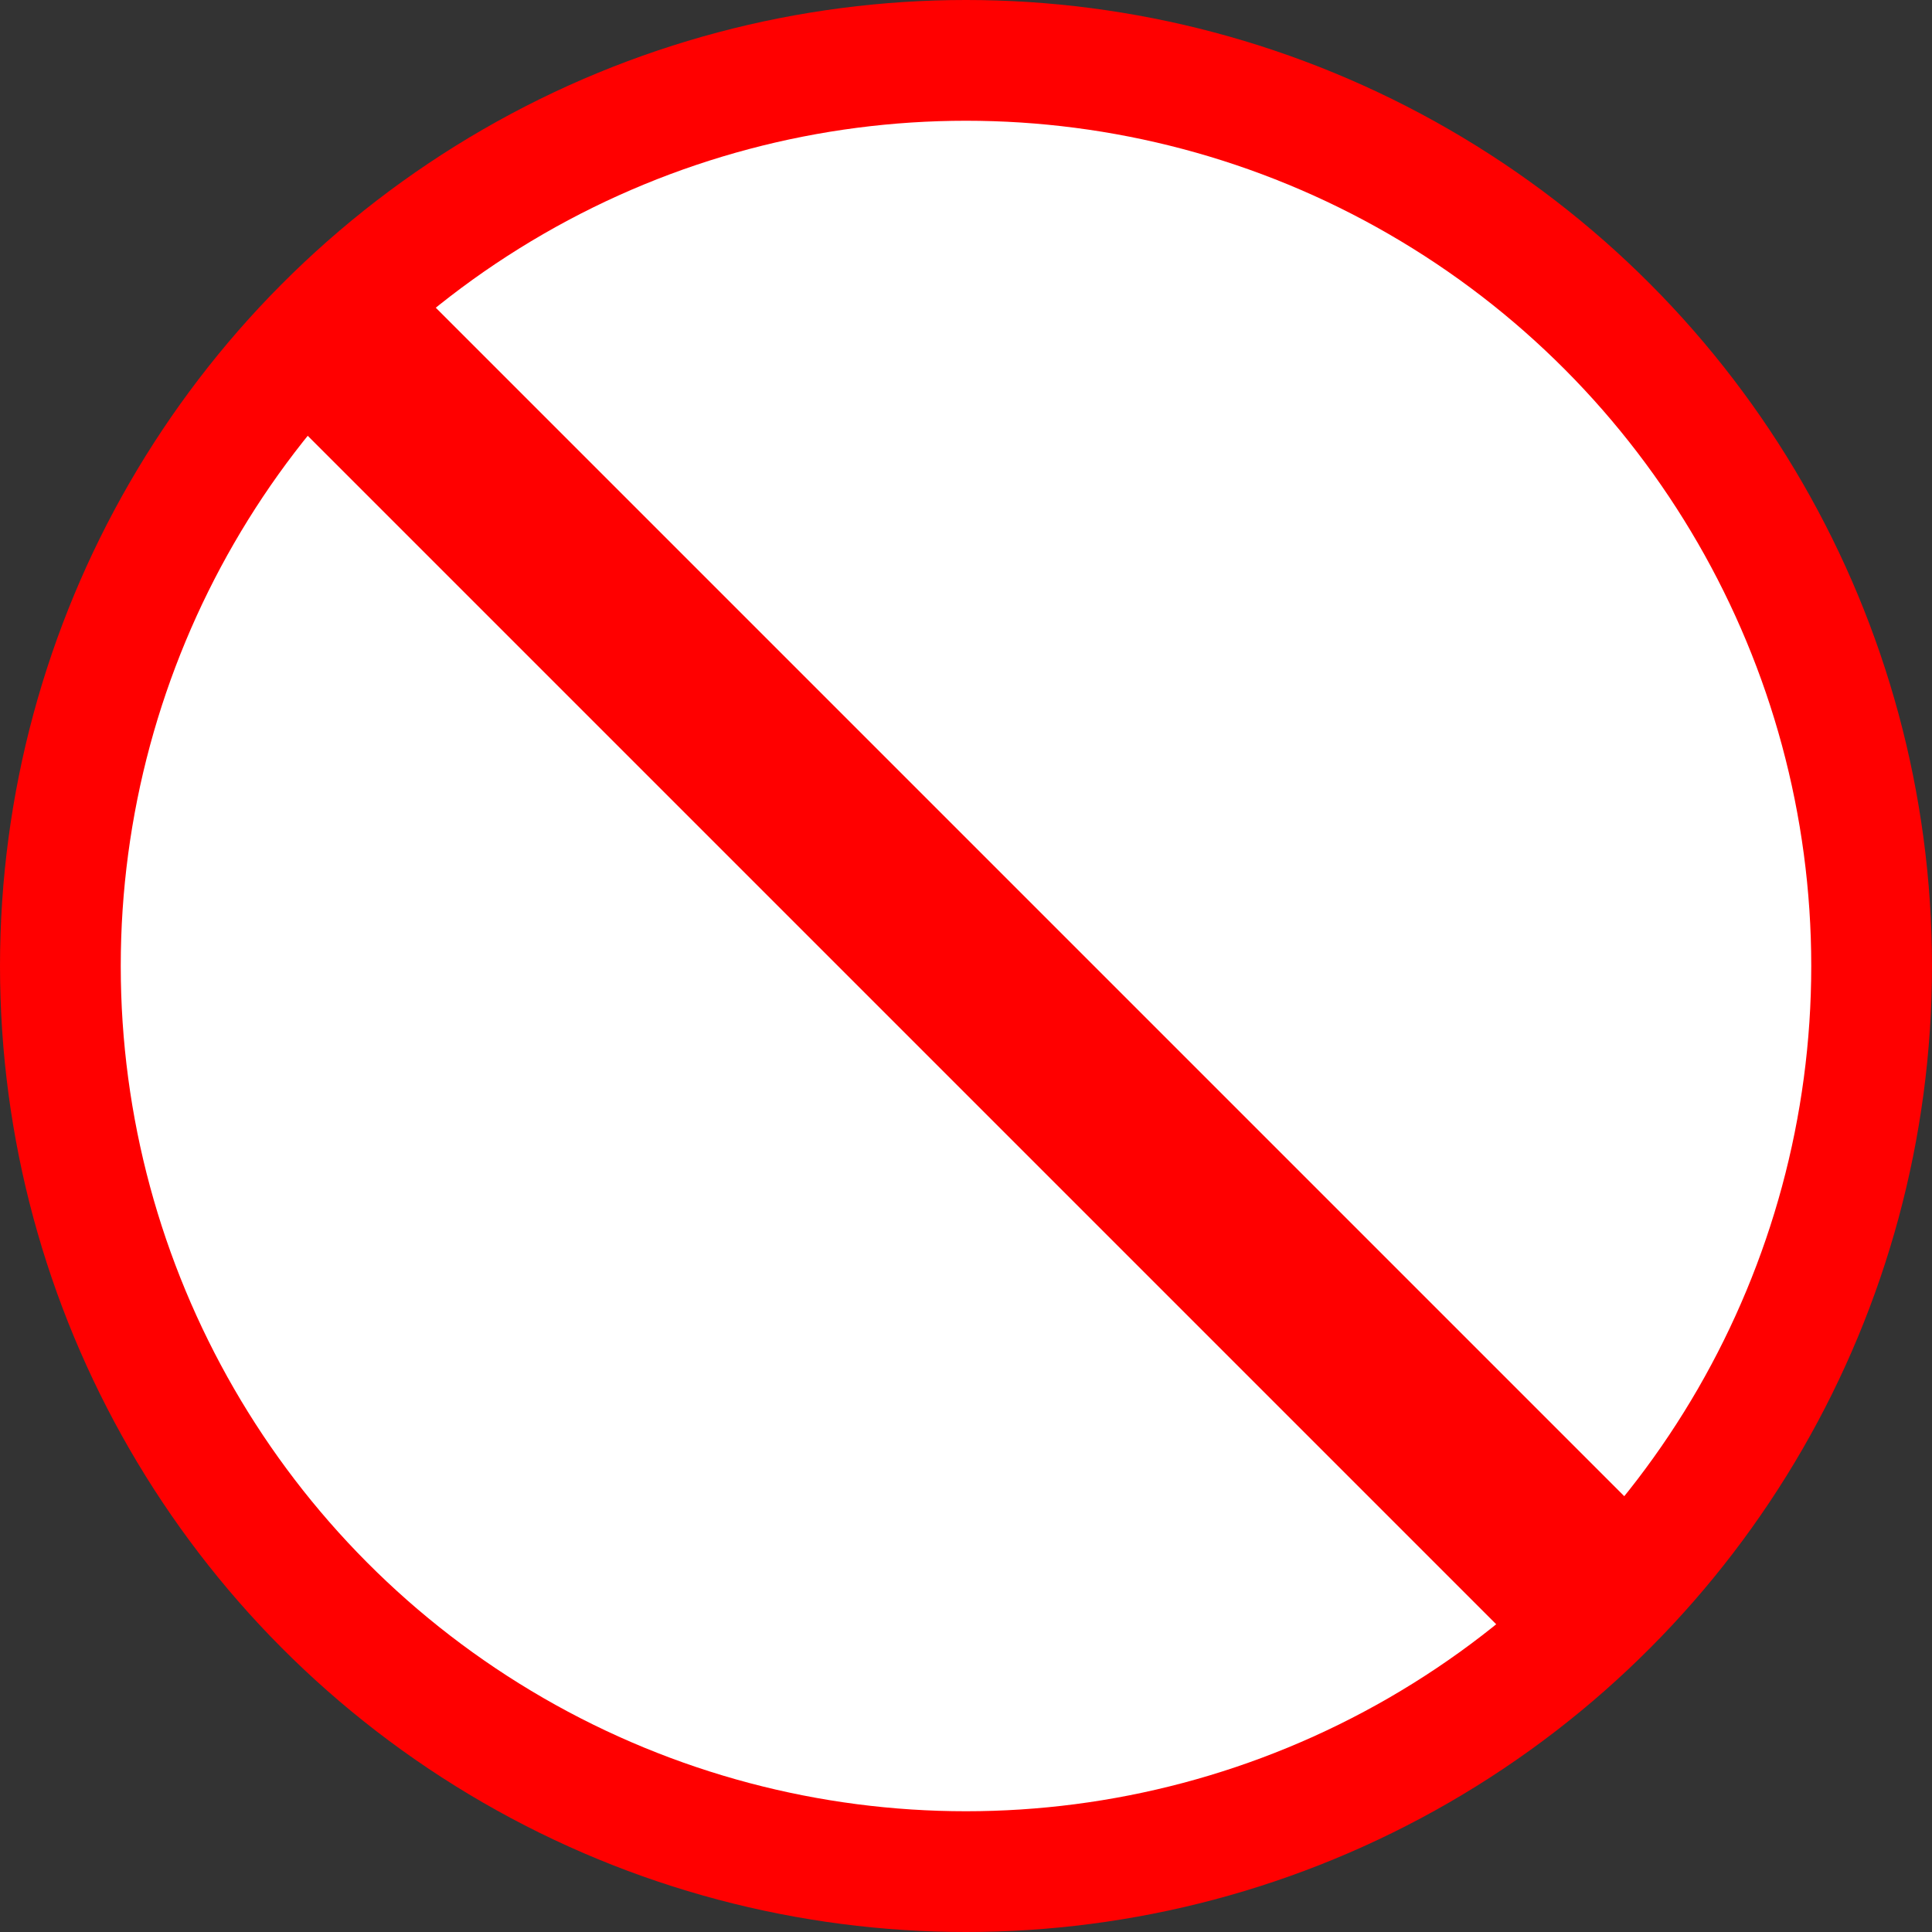
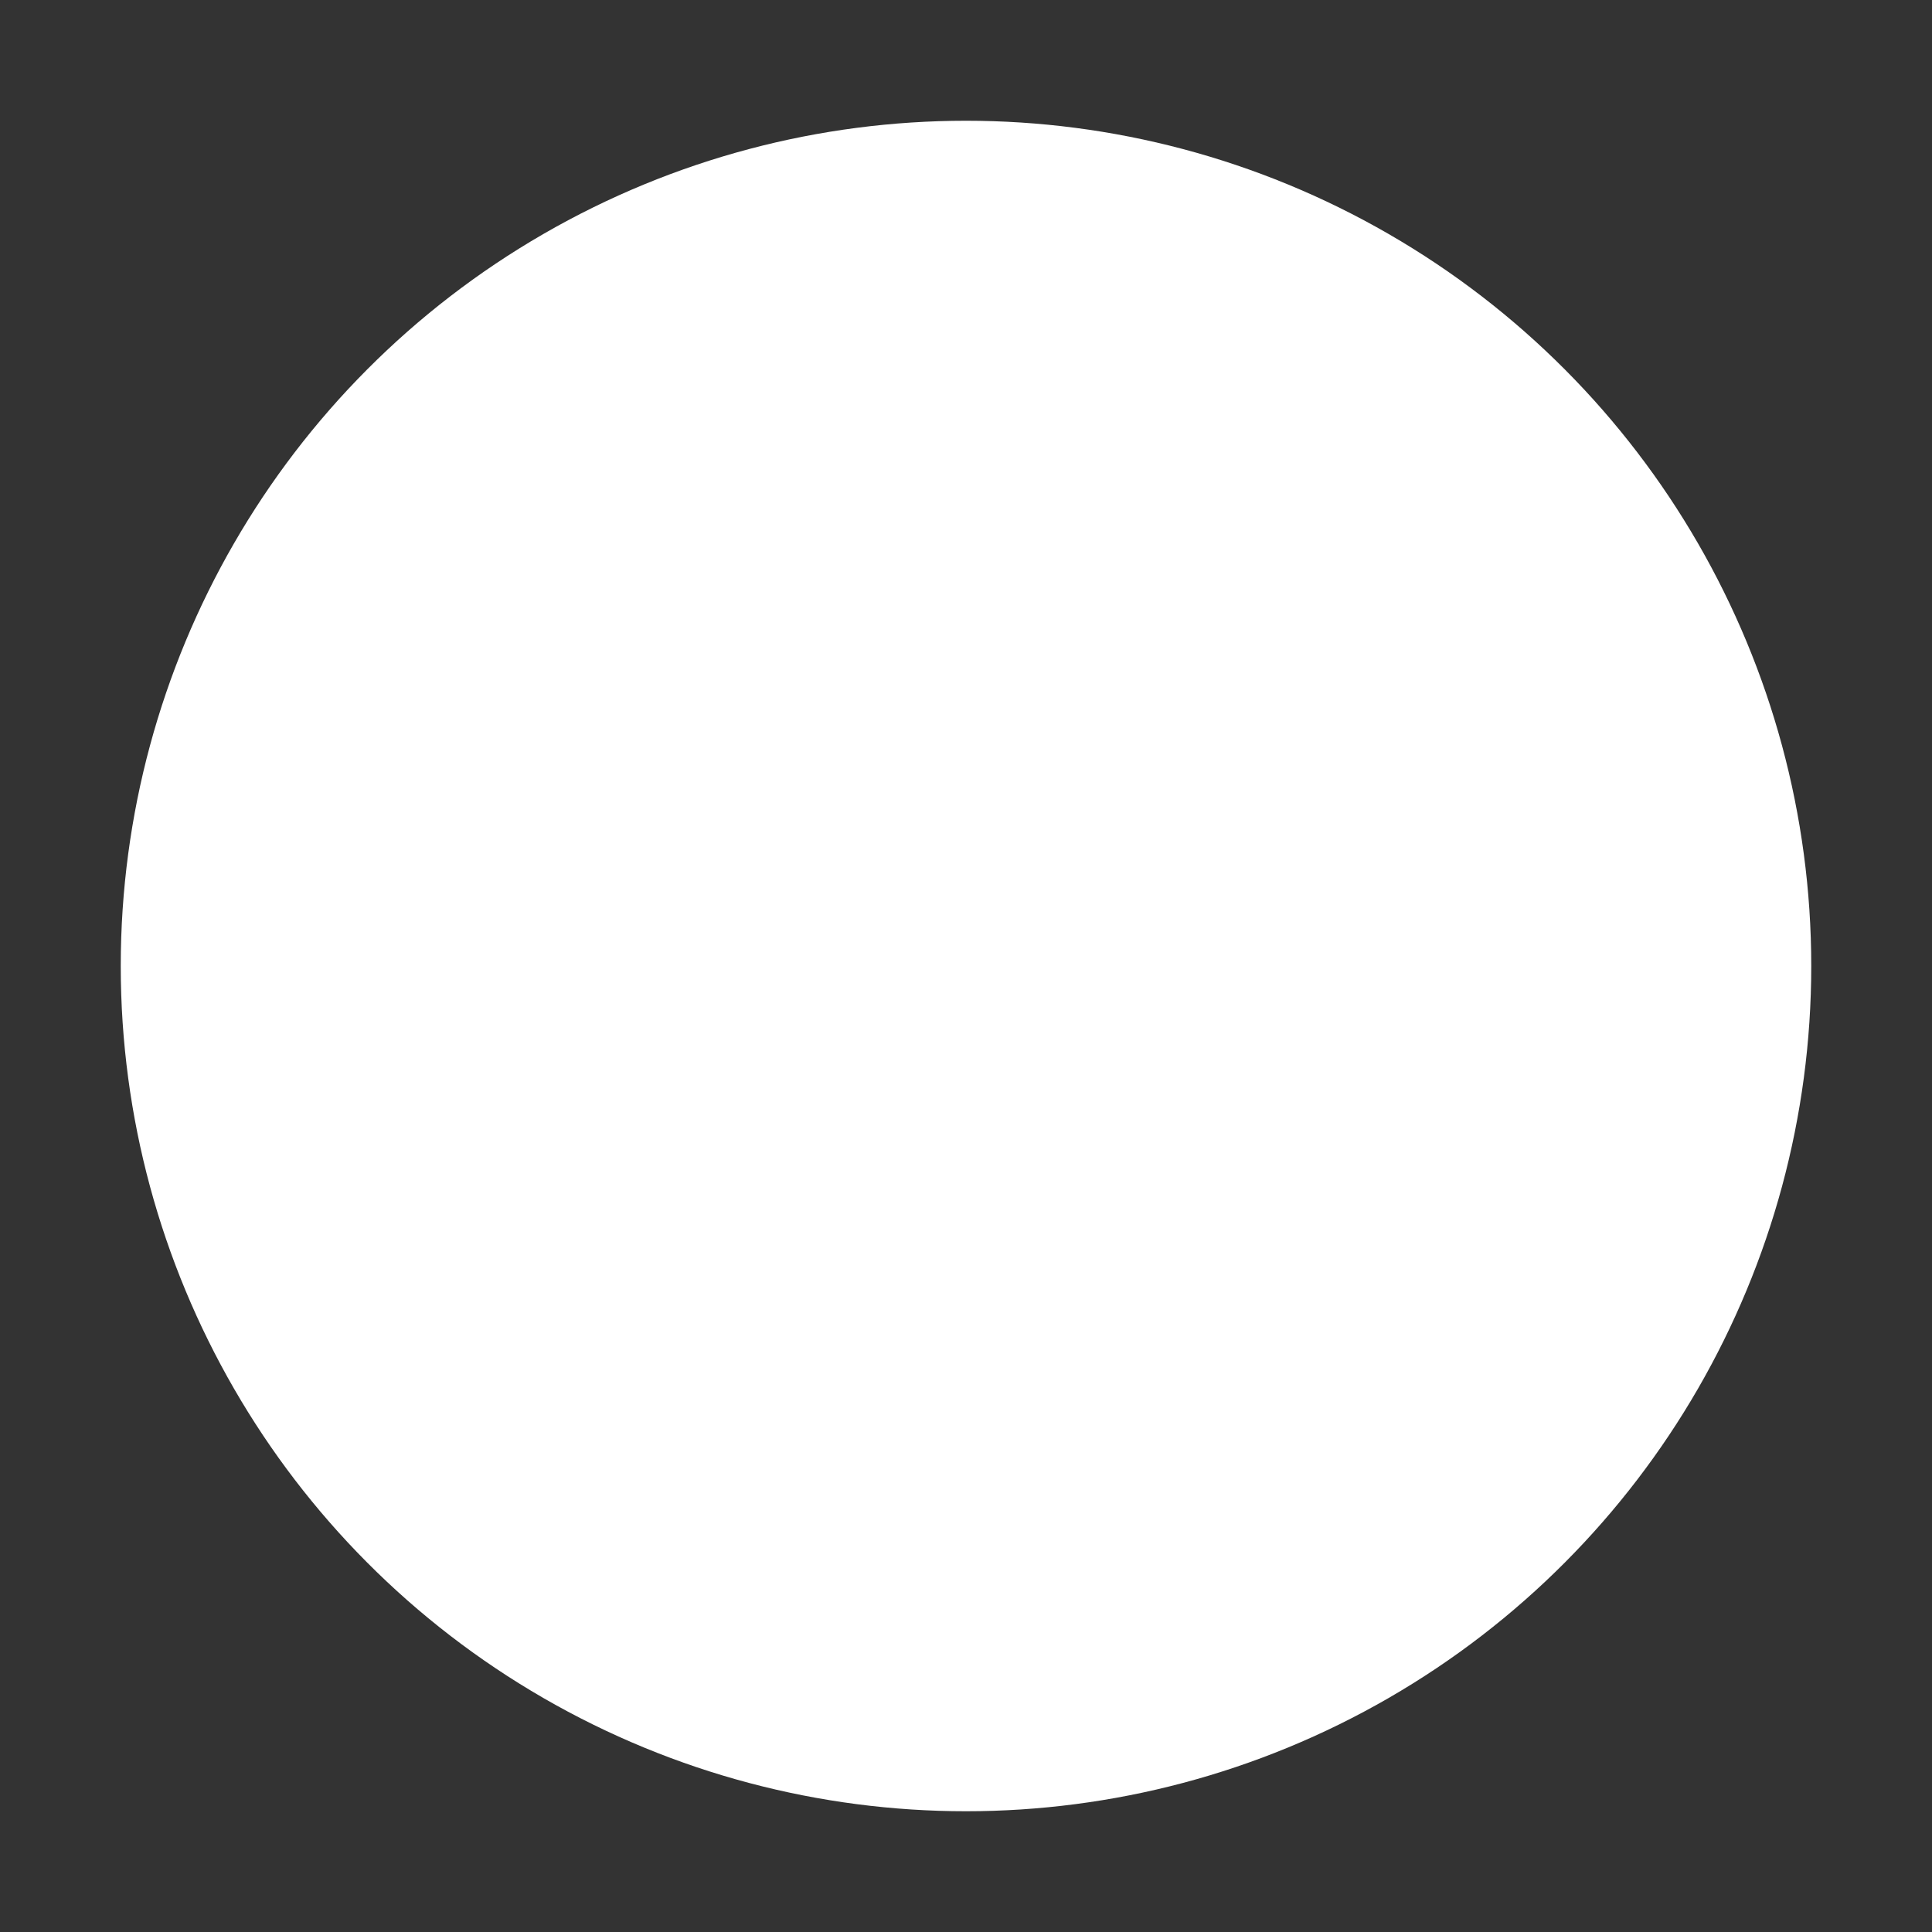
<svg xmlns="http://www.w3.org/2000/svg" version="1.1" width="256px" height="256px" viewBox="0 0 256 256">
  <rect x="0" y="0" width="256" height="256" fill="#333333" stroke="none" />
  <g style="fill:red">
-     <ellipse cx="128" cy="128" rx="128" ry="128" />
    <ellipse cx="128" cy="128" rx="112" ry="112" fill="white" />
-     <rect x="-12" y="64" width="24" height="240" transform="rotate(-45)" />
  </g>
</svg>